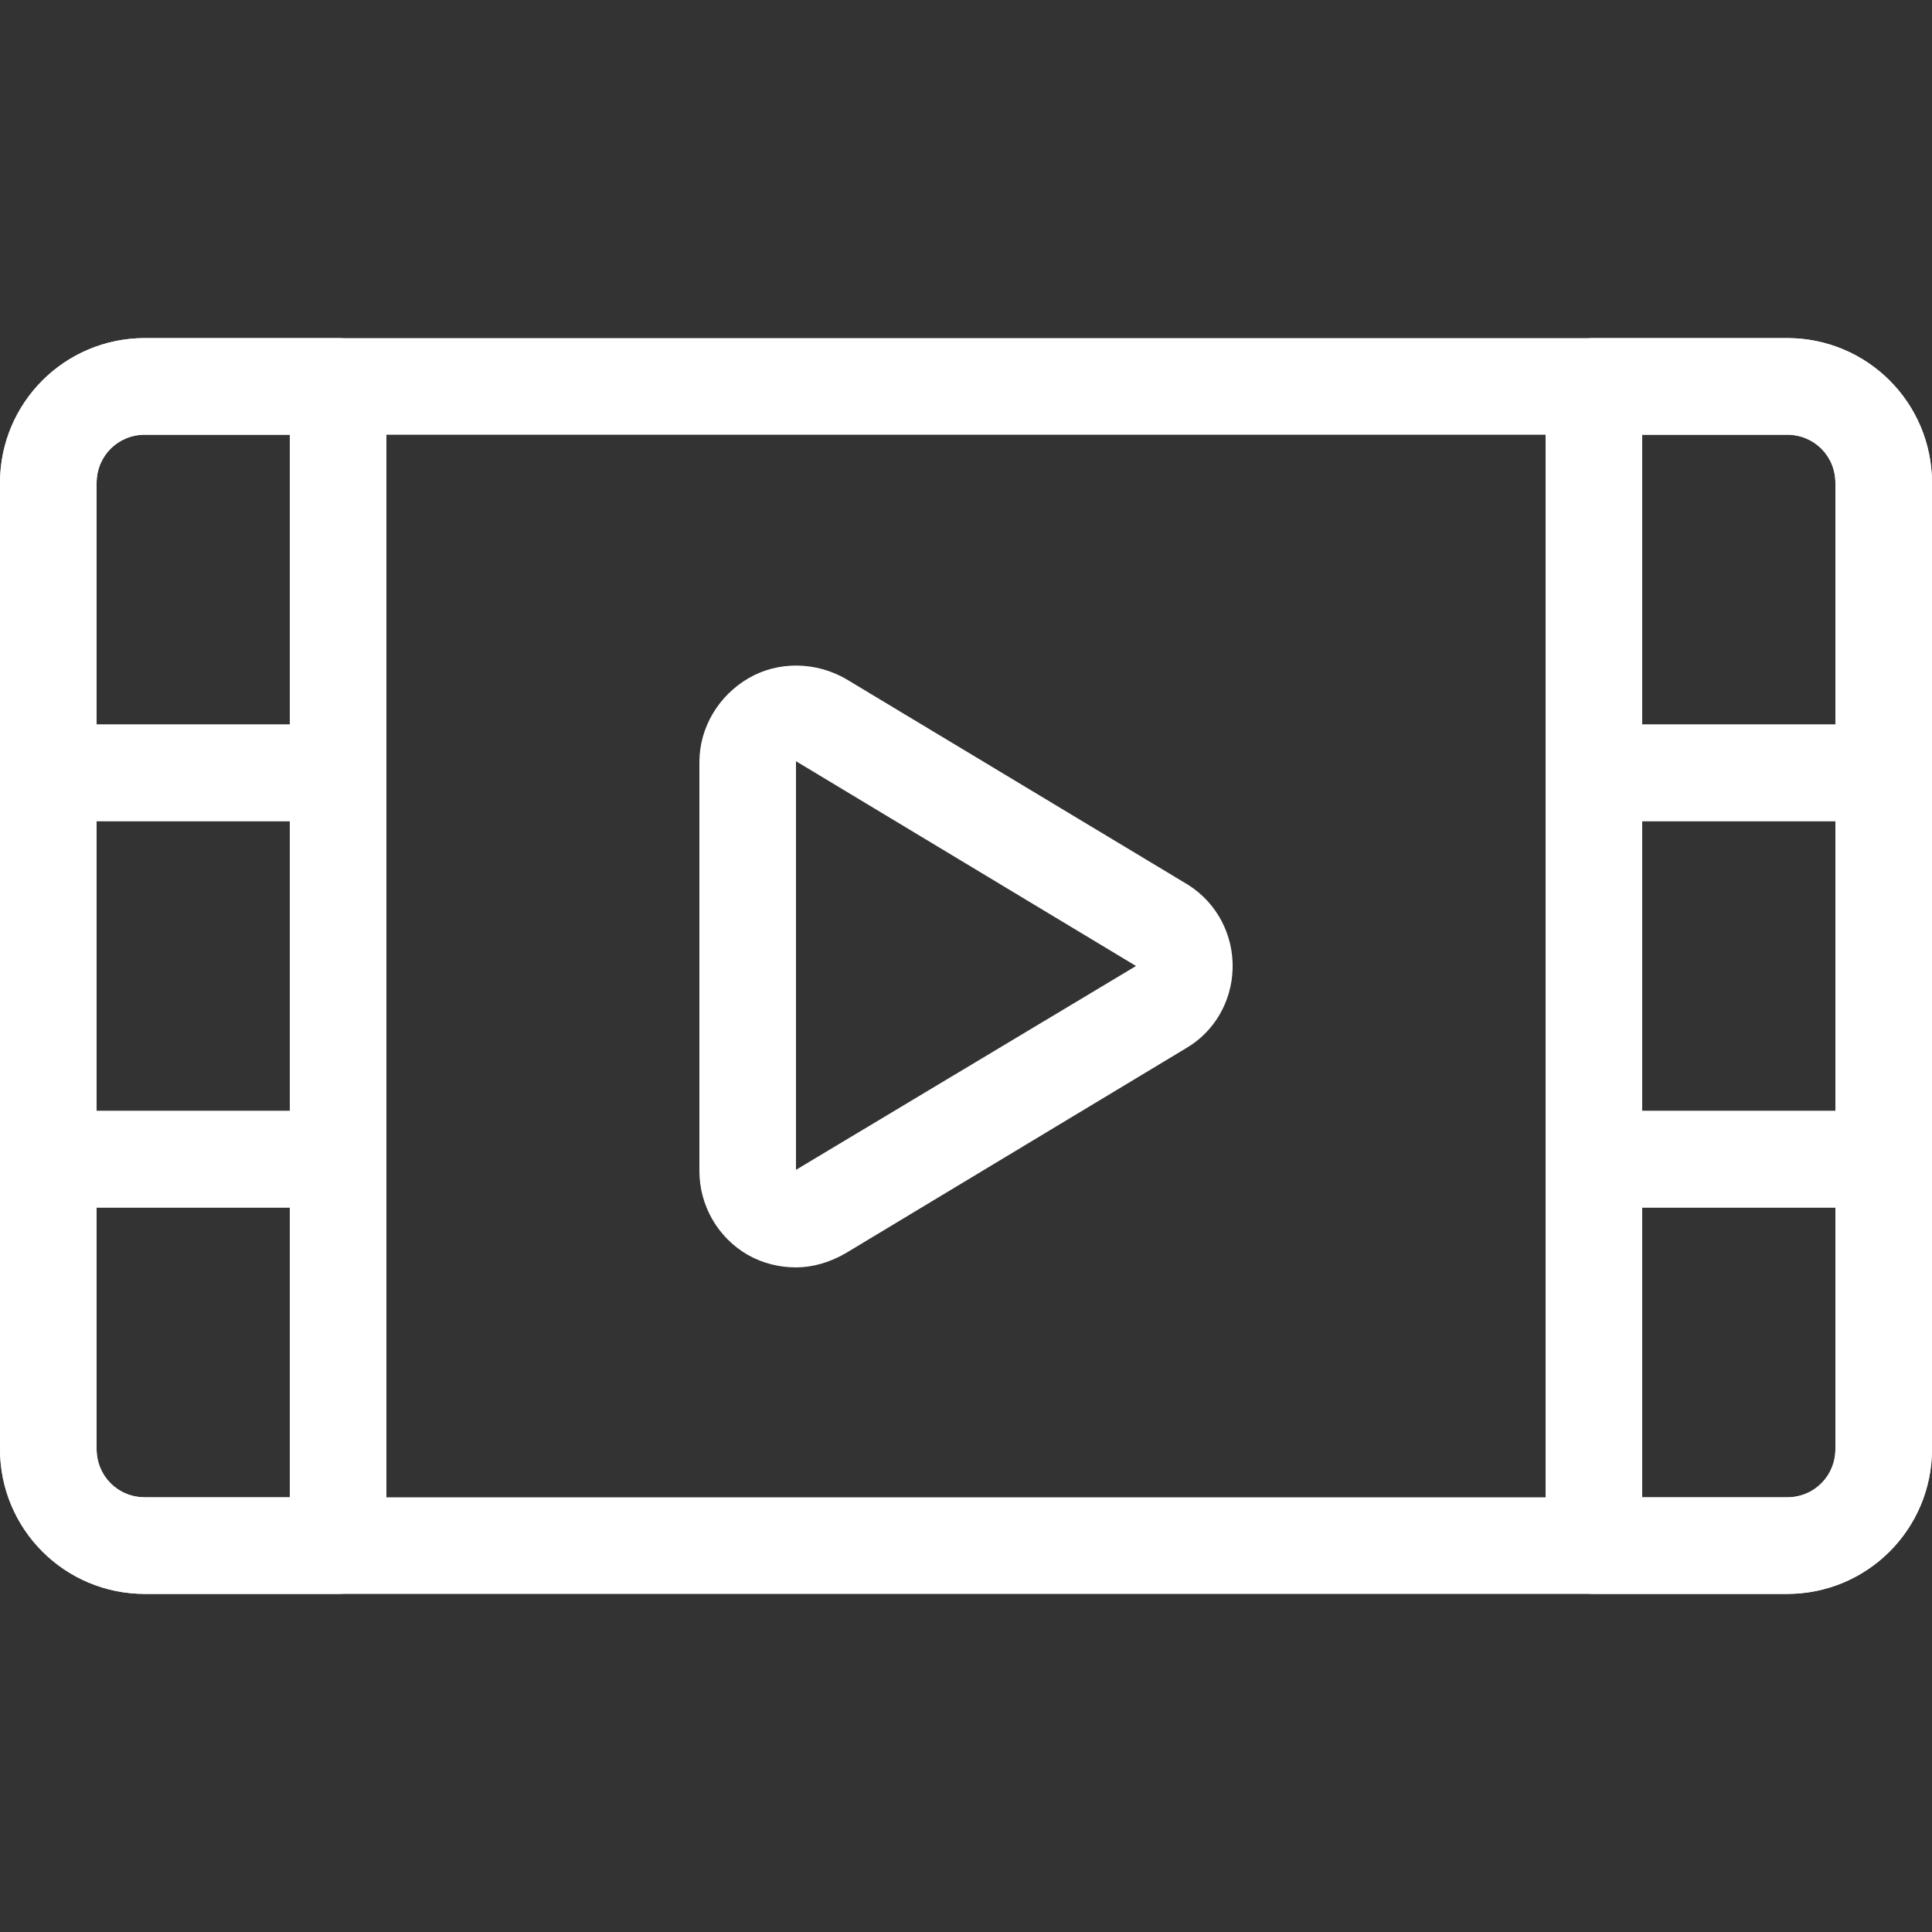
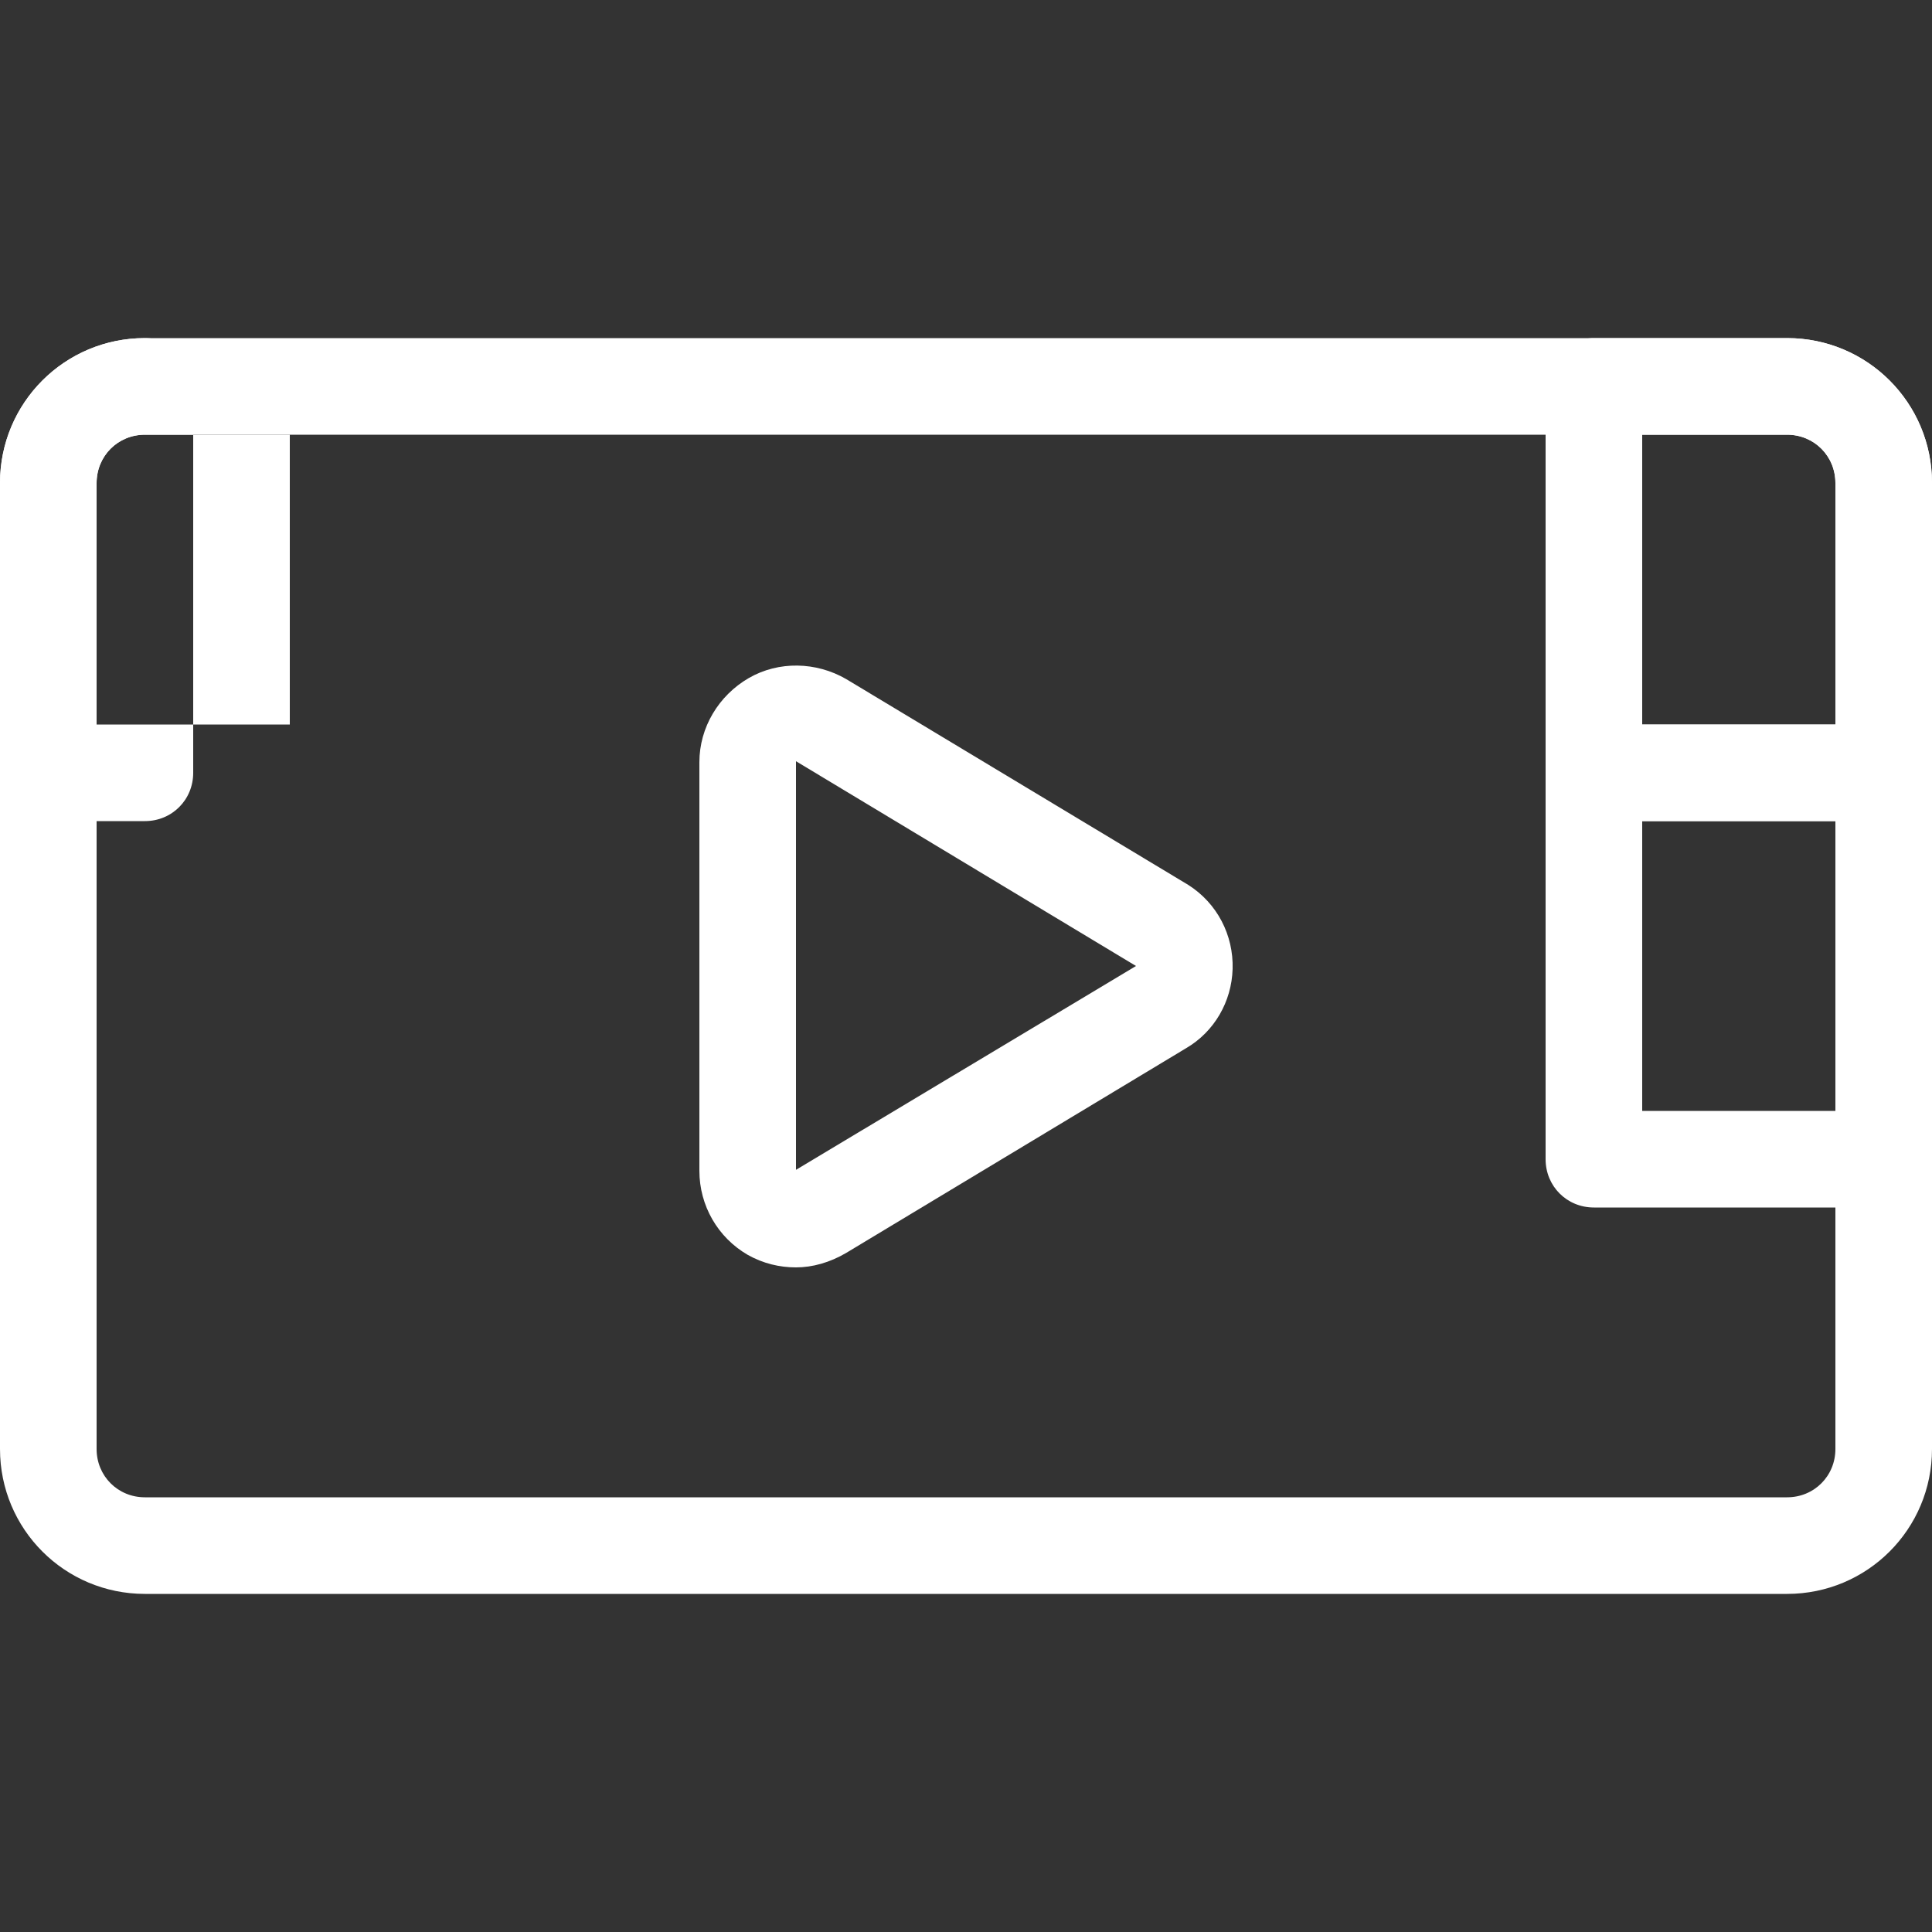
<svg xmlns="http://www.w3.org/2000/svg" t="1743995518579" class="icon" viewBox="0 0 1024 1024" version="1.1" p-id="3553" width="200" height="200">
  <rect x="0" y="0" width="1024" height="1024" fill="#333333" stroke="none" />
  <path d="M947.2 844.8H76.8c-42.496 0-76.8-34.304-76.8-76.8V256c0-42.496 34.304-76.8 76.8-76.8h870.4c42.496 0 76.8 34.304 76.8 76.8v512c0 42.496-34.304 76.8-76.8 76.8zM76.8 230.4c-14.336 0-25.6 11.264-25.6 25.6v512c0 14.336 11.264 25.6 25.6 25.6h870.4c14.336 0 25.6-11.264 25.6-25.6V256c0-14.336-11.264-25.6-25.6-25.6H76.8z" fill="#ffffff" p-id="3554" />
-   <path d="M179.2 435.2H25.6c-14.336 0-25.6-11.264-25.6-25.6V256c0-42.496 34.304-76.8 76.8-76.8h102.4c14.336 0 25.6 11.264 25.6 25.6v204.8c0 14.336-11.264 25.6-25.6 25.6zM51.2 384h102.4V230.4H76.8c-14.336 0-25.6 11.264-25.6 25.6v128z" fill="#ffffff" p-id="3555" />
-   <path d="M179.2 640H25.6c-14.336 0-25.6-11.264-25.6-25.6V409.6c0-14.336 11.264-25.6 25.6-25.6h153.6c14.336 0 25.6 11.264 25.6 25.6v204.8c0 14.336-11.264 25.6-25.6 25.6z m-128-51.2h102.4V435.2H51.2v153.6z" fill="#ffffff" p-id="3556" />
-   <path d="M179.2 844.8H76.8c-42.496 0-76.8-34.304-76.8-76.8v-153.6c0-14.336 11.776-25.6 25.6-25.6h153.6c14.336 0 25.6 11.776 25.6 25.6v204.8c0 13.824-11.776 25.6-25.6 25.6z m-128-204.8v128c0 14.336 11.264 25.6 25.6 25.6h76.8v-153.6H51.2zM947.2 844.8h-102.4c-14.336 0-25.6-11.264-25.6-25.6v-204.8c0-14.336 11.264-25.6 25.6-25.6h153.6c14.336 0 25.6 11.264 25.6 25.6v153.6c0 42.496-34.304 76.8-76.8 76.8z m-76.8-51.2h76.8c14.336 0 25.6-11.264 25.6-25.6v-128h-102.4v153.6z" fill="#ffffff" p-id="3557" />
+   <path d="M179.2 435.2H25.6c-14.336 0-25.6-11.264-25.6-25.6V256c0-42.496 34.304-76.8 76.8-76.8c14.336 0 25.6 11.264 25.6 25.6v204.8c0 14.336-11.264 25.6-25.6 25.6zM51.2 384h102.4V230.4H76.8c-14.336 0-25.6 11.264-25.6 25.6v128z" fill="#ffffff" p-id="3555" />
  <path d="M998.4 640h-153.6c-14.336 0-25.6-11.264-25.6-25.6V409.6c0-14.336 11.264-25.6 25.6-25.6h153.6c14.336 0 25.6 11.264 25.6 25.6v204.8c0 14.336-11.264 25.6-25.6 25.6z m-128-51.2h102.4V435.2h-102.4v153.6z" fill="#ffffff" p-id="3558" />
  <path d="M998.4 435.2h-153.6c-14.336 0-25.6-11.776-25.6-25.6V204.8c0-14.336 11.776-25.6 25.6-25.6h102.4c42.496 0 76.8 34.304 76.8 76.8v153.6c0 13.824-11.776 25.6-25.6 25.6z m-128-51.2h102.4V256c0-14.336-11.264-25.6-25.6-25.6h-76.8v153.6zM421.888 671.744c-8.704 0-17.408-2.048-25.6-6.656-15.872-9.216-25.6-26.112-25.6-44.544V403.968c0-18.432 10.24-35.328 26.112-44.544 15.872-9.216 35.84-8.704 51.712 0.512L629.76 468.992c15.36 9.728 24.064 26.624 23.552 44.544-0.512 17.408-9.728 33.28-24.576 41.984l-180.224 108.544c-8.704 5.12-17.92 7.68-26.624 7.68z m0-268.288v216.576l180.224-108.032-180.224-108.544z m180.224 109.056z m0.512-0.512z" fill="#ffffff" p-id="3559" />
</svg>